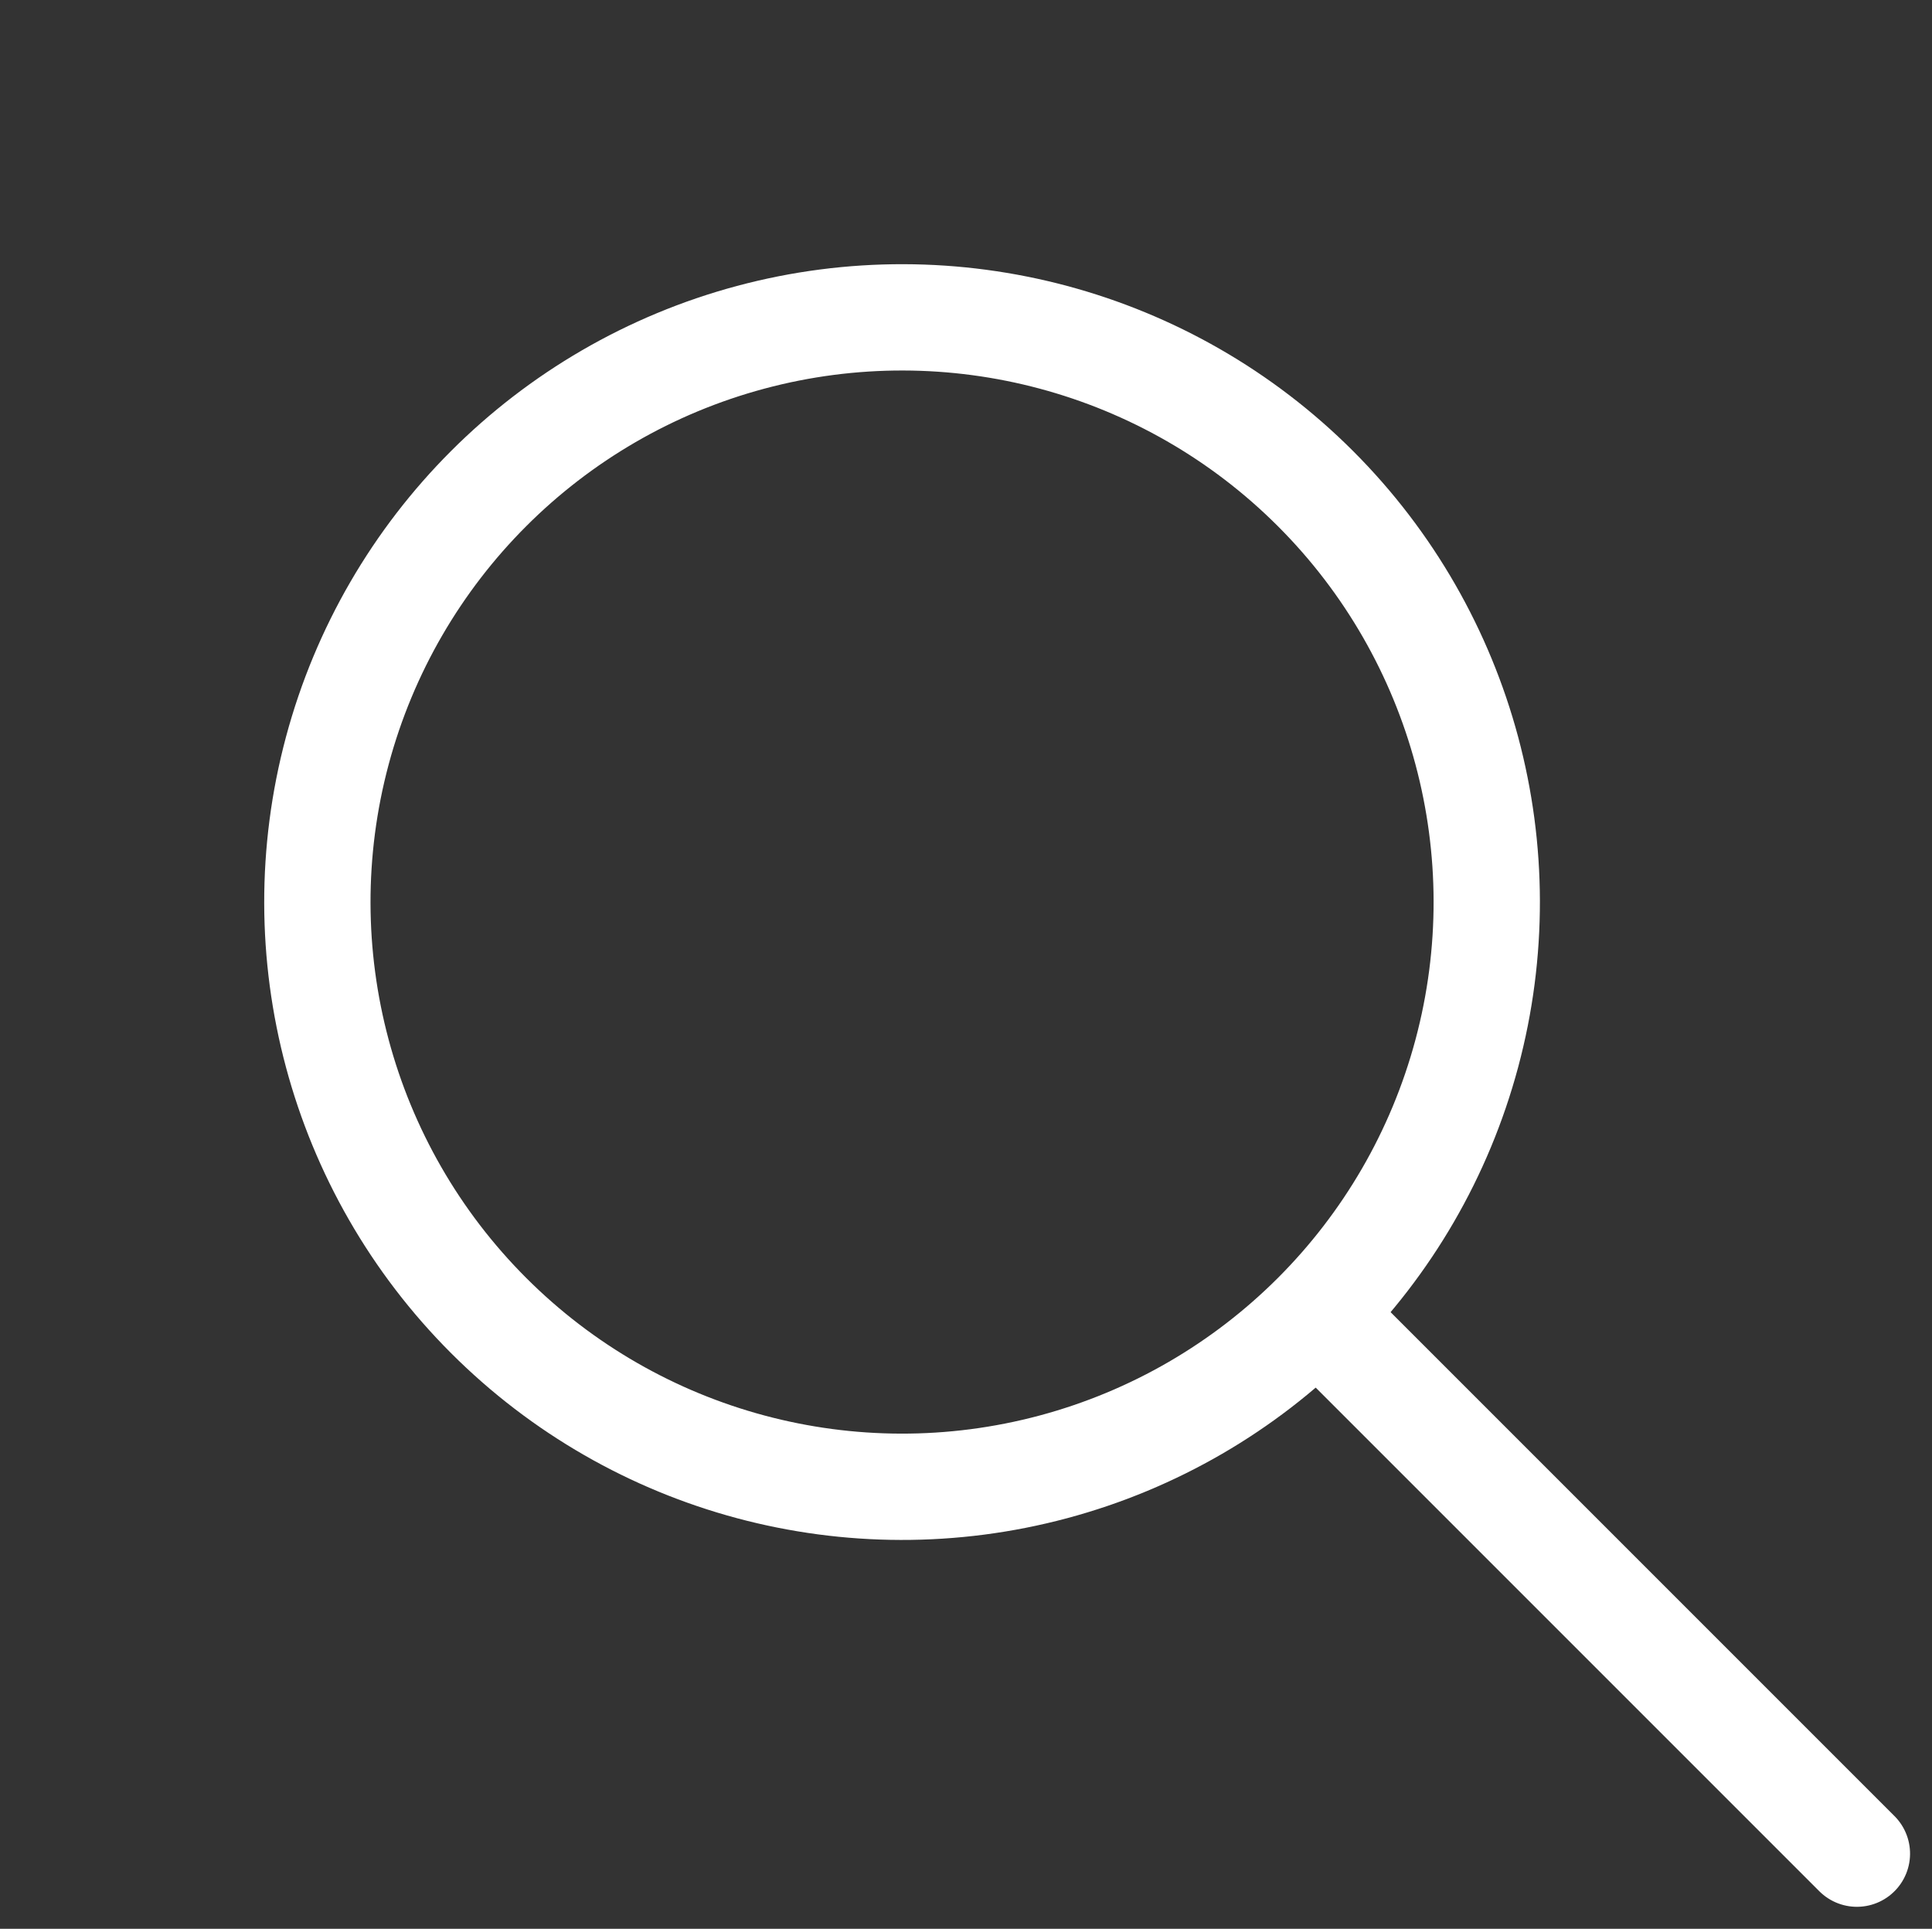
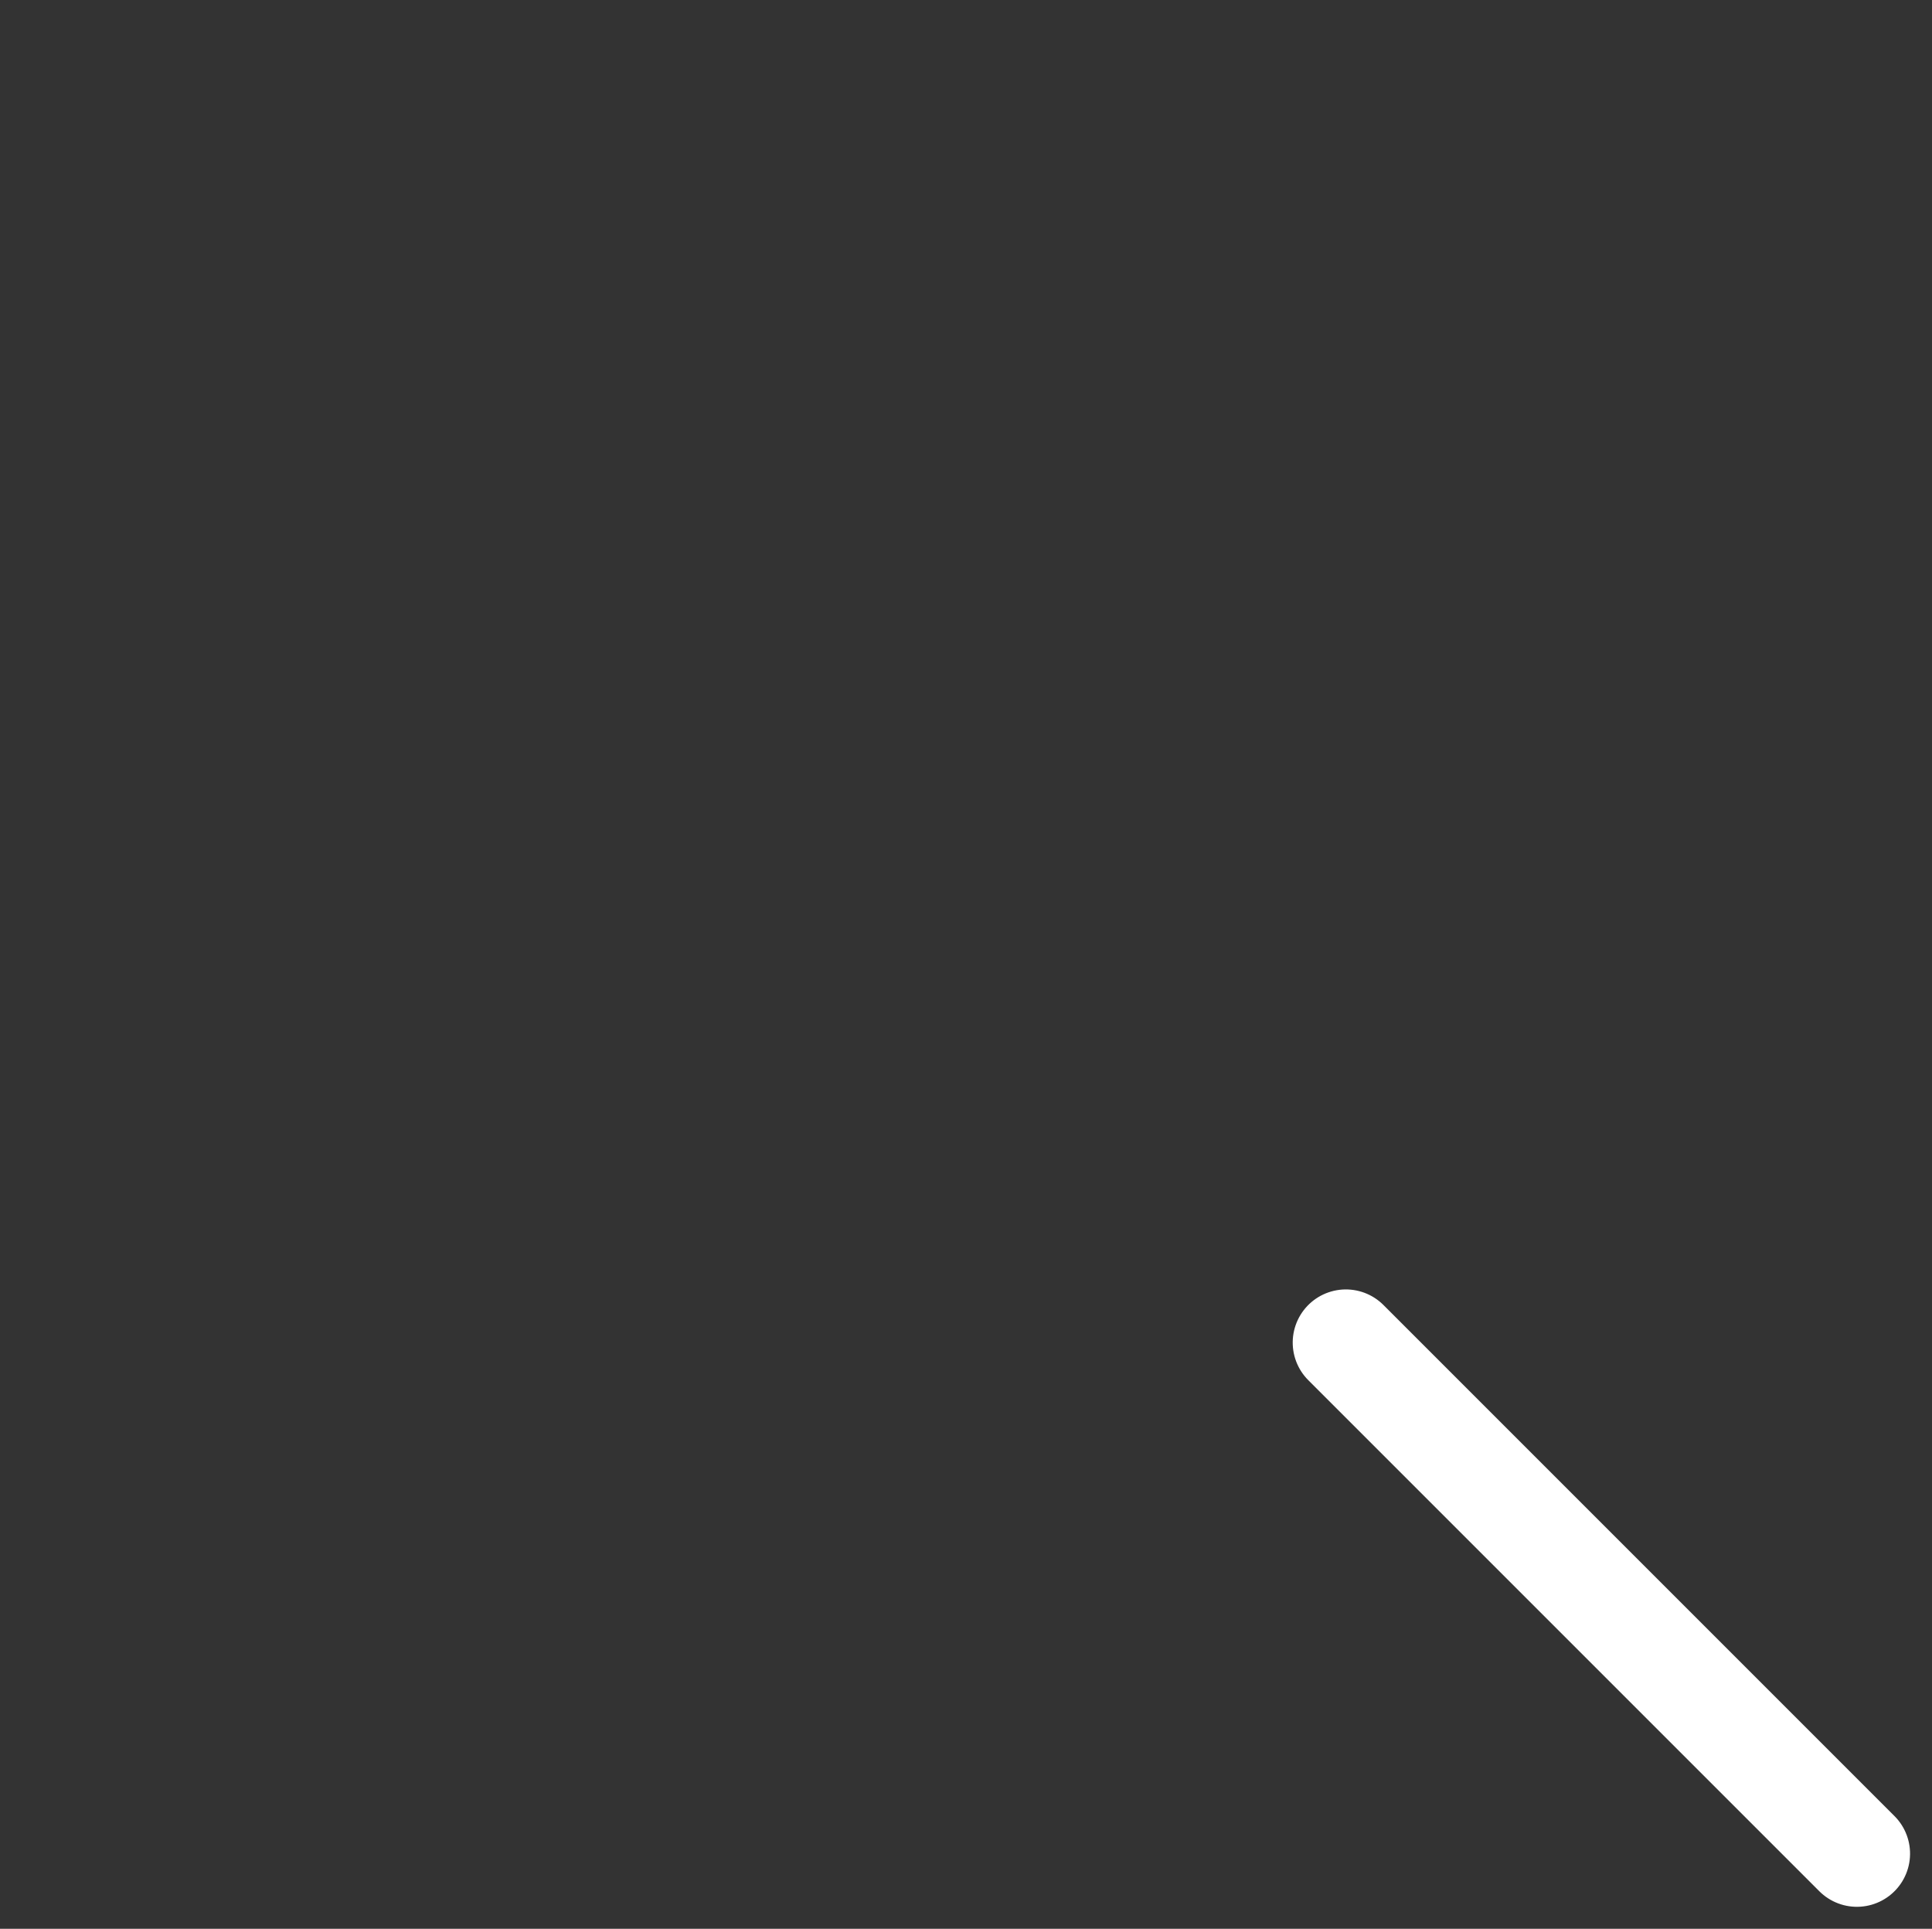
<svg xmlns="http://www.w3.org/2000/svg" width="36.348" height="36.286" viewBox="0 0 36.348 36.286">
  <rect x="0" y="0" width="36.348" height="36.286" fill="#333333" stroke="none" />
  <defs>
    <style>.a,.b,.d{fill:none;}.a,.b{stroke:#fff;stroke-linecap:round;stroke-width:2px;}.a{stroke-linejoin:round;}.c{stroke:none;}</style>
  </defs>
  <g transform="translate(-1178.965 825.412) rotate(-45)">
    <g class="a" transform="translate(1405.309 262)">
      <circle class="c" cx="12" cy="12" r="12" />
-       <circle class="d" cx="12" cy="12" r="11" />
    </g>
    <line class="b" y2="13.597" transform="translate(1417.353 285.764)" />
  </g>
</svg>